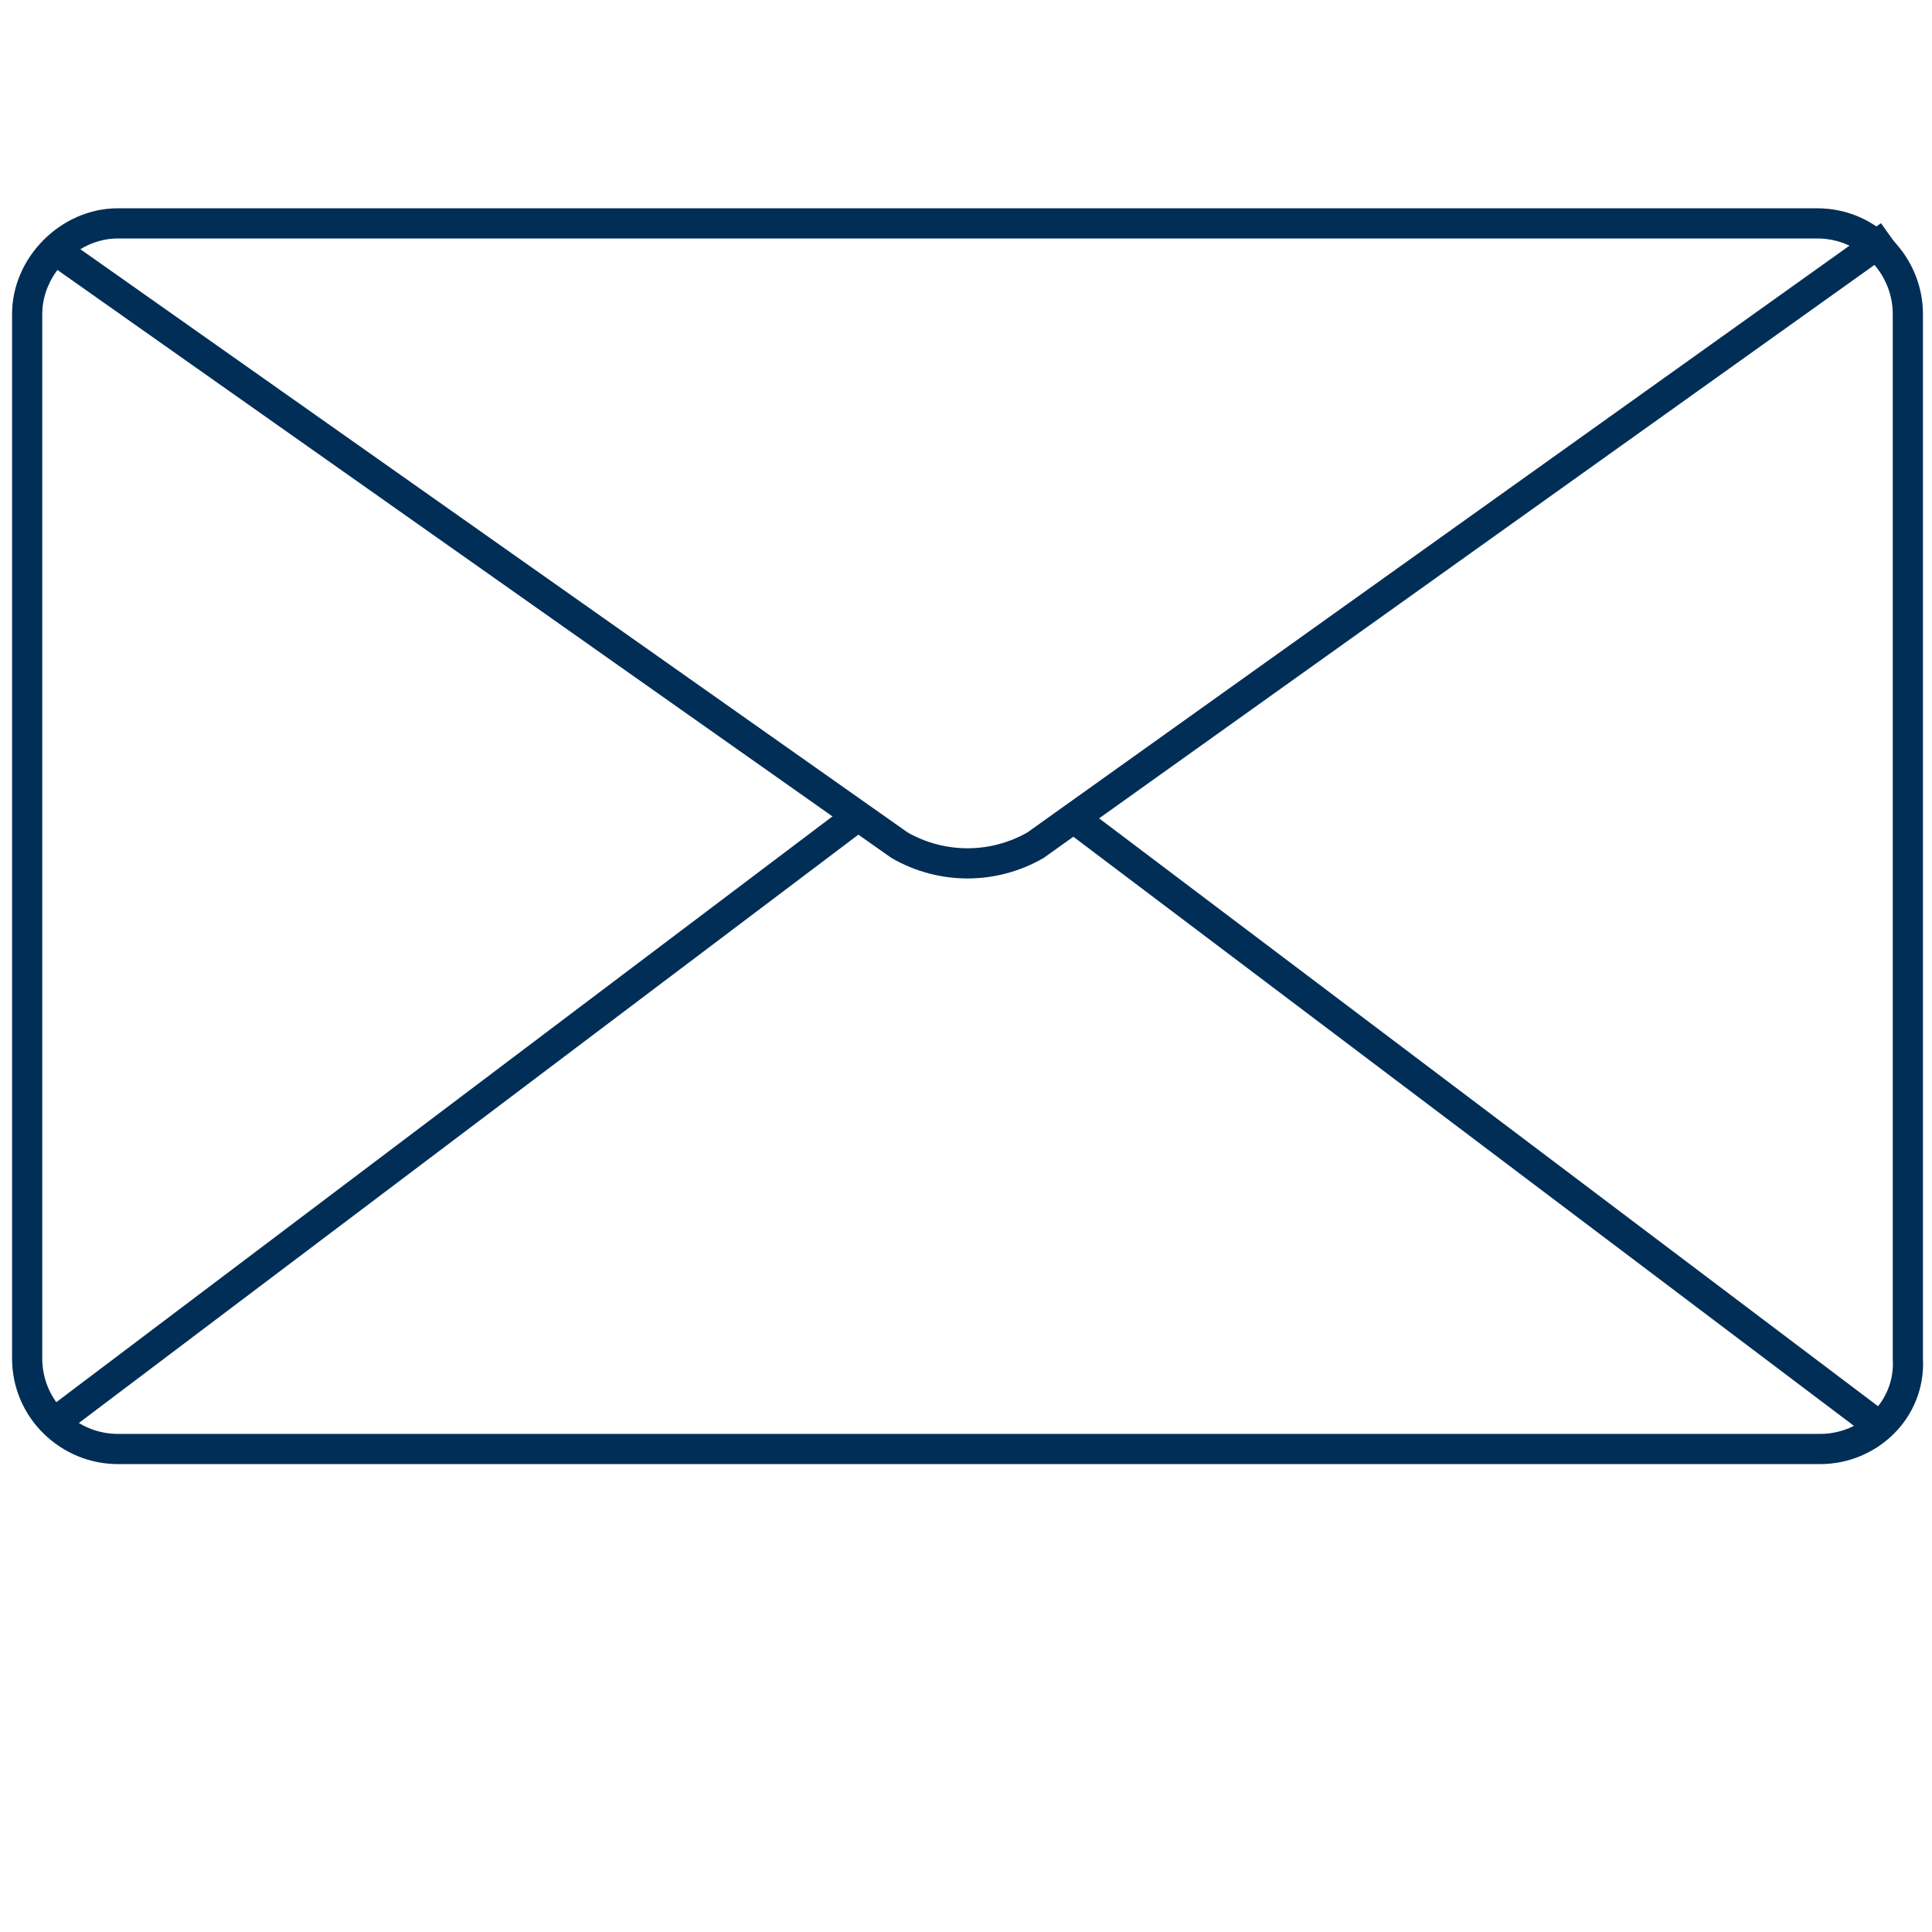
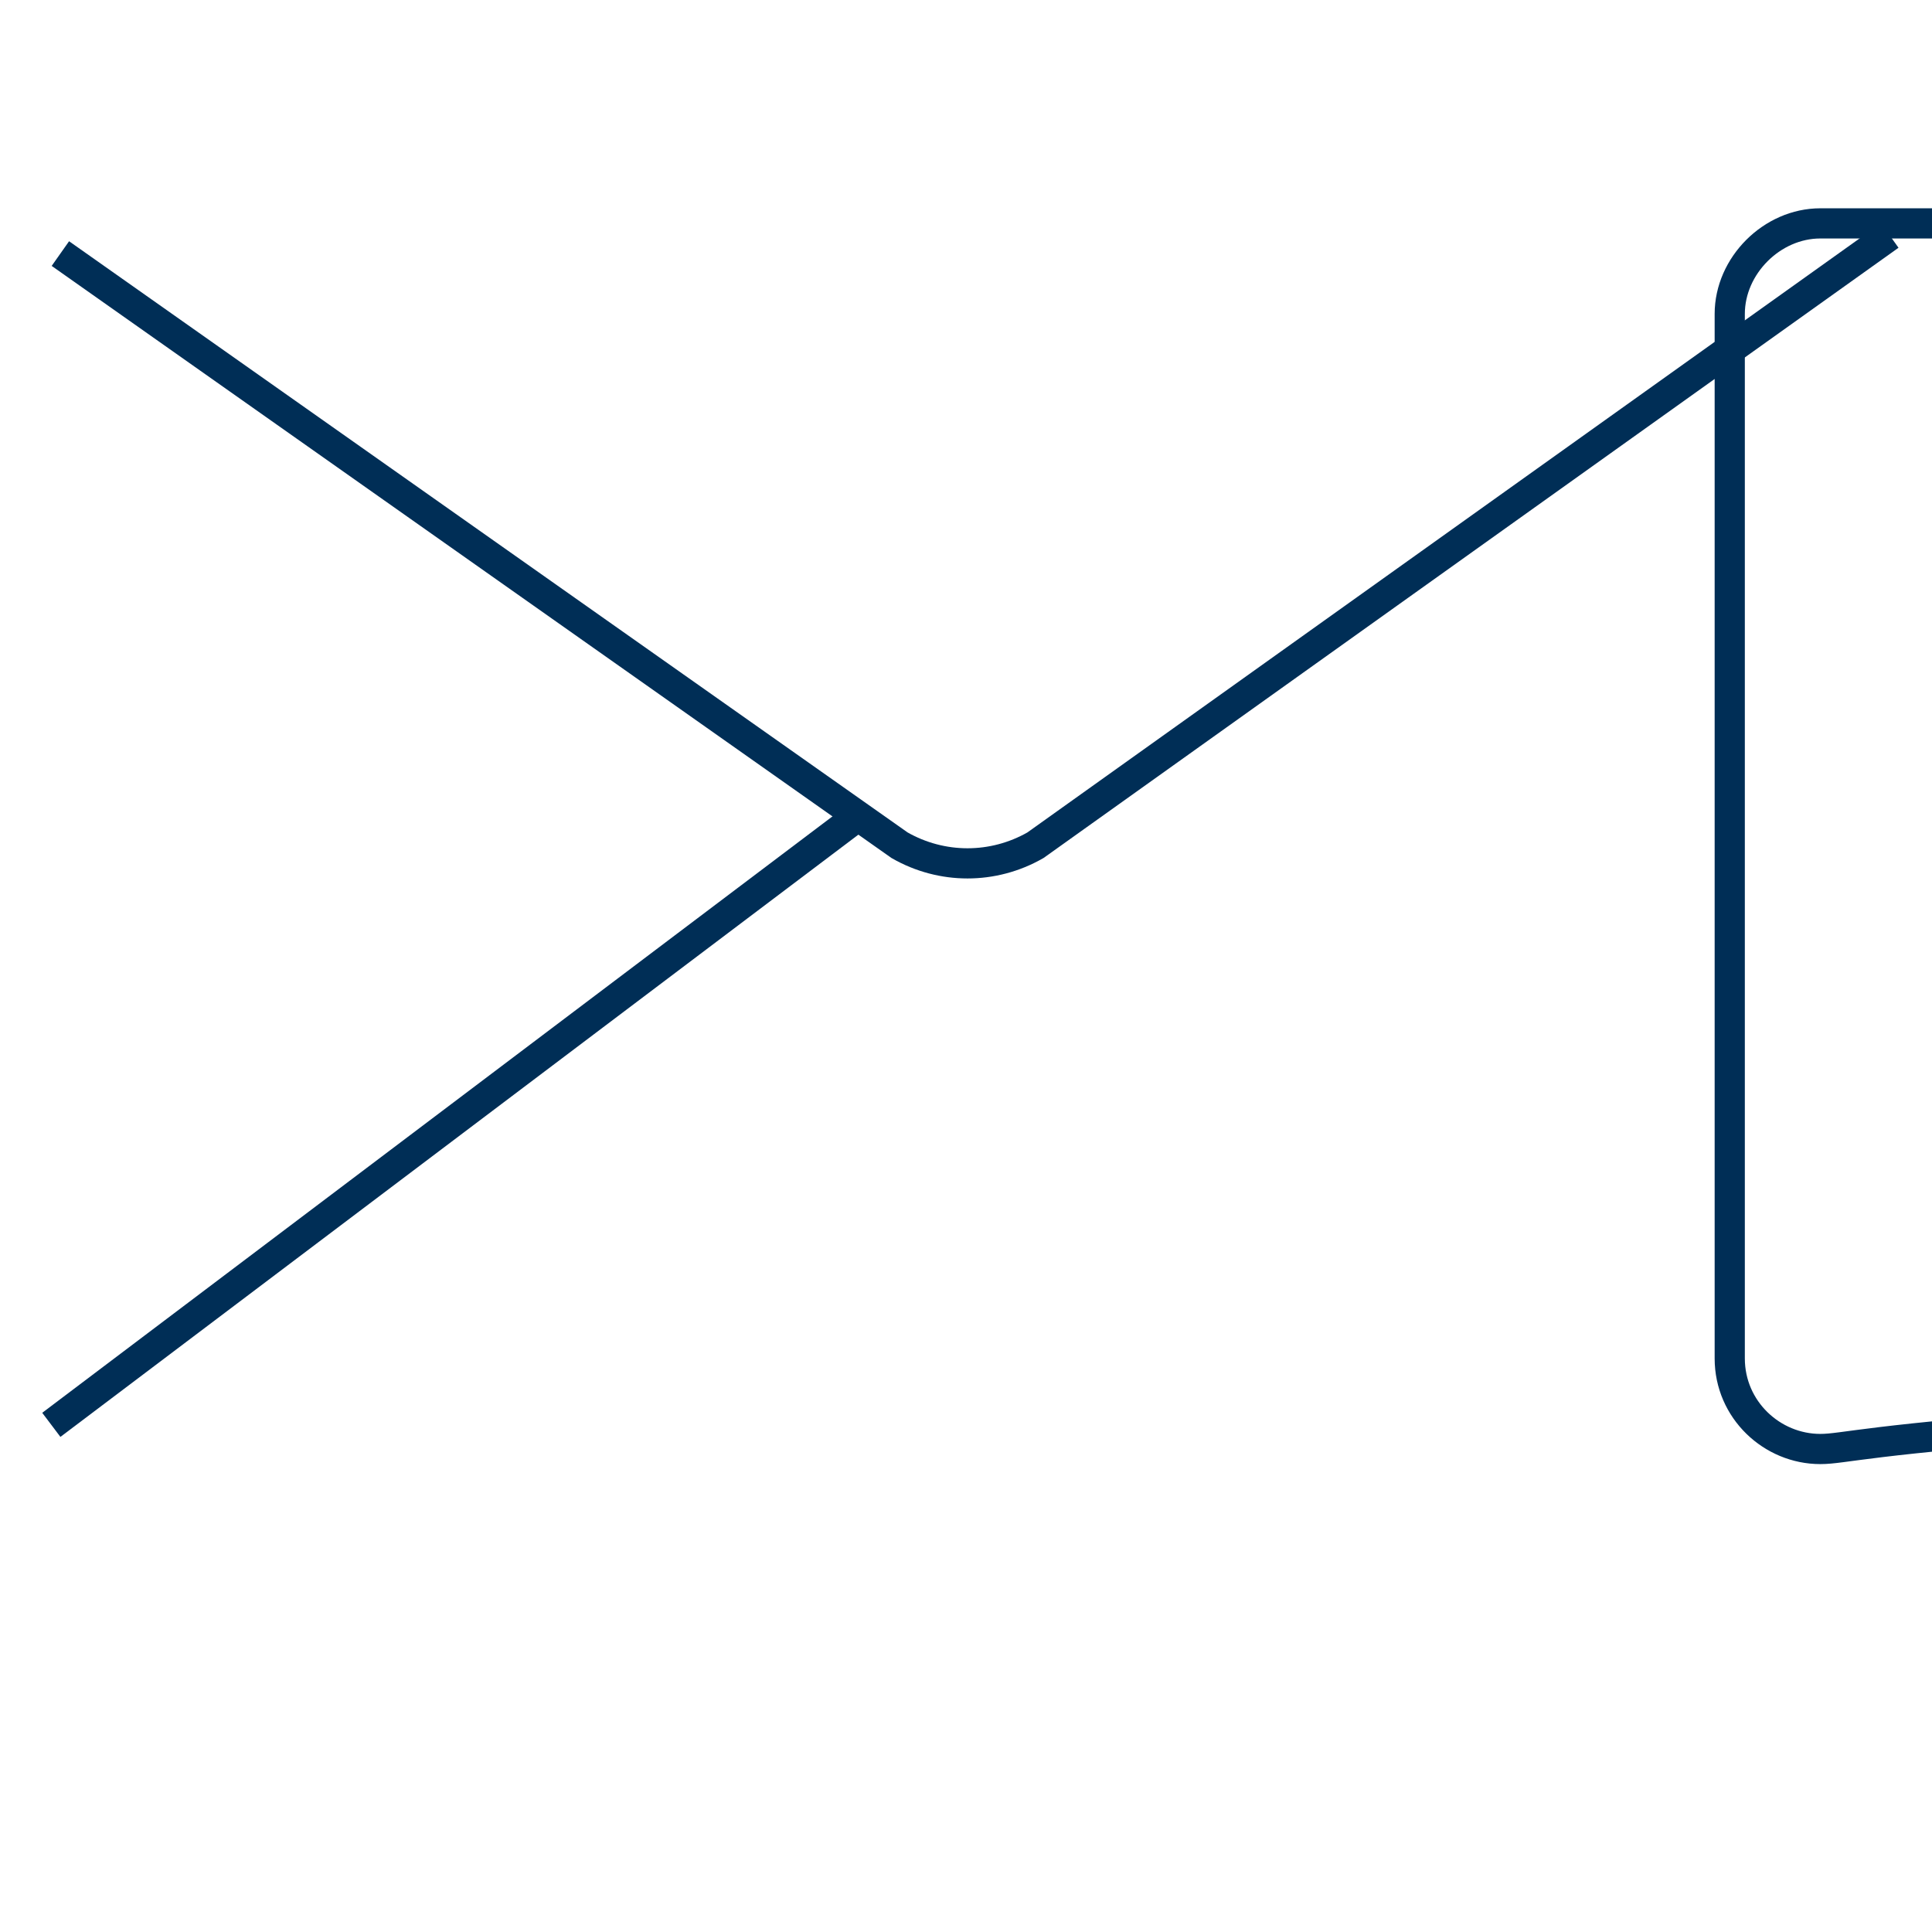
<svg xmlns="http://www.w3.org/2000/svg" version="1.1" id="Ebene_2" x="0px" y="0px" viewBox="0 0 64 64" style="enable-background:new 0 0 64 64;" xml:space="preserve">
  <style type="text/css">
	.st0{fill:none;stroke:#002E56;stroke-miterlimit:10;}
</style>
  <g>
-     <path class="st0" d="M60.3,48H3.9c-1.6,0-3-1.3-3-3V10.4c0-1.6,1.4-3,3-3h56.3c1.7,0,3,1.4,3,3V45C63.3,46.7,61.9,48,60.3,48z" />
+     <path class="st0" d="M60.3,48c-1.6,0-3-1.3-3-3V10.4c0-1.6,1.4-3,3-3h56.3c1.7,0,3,1.4,3,3V45C63.3,46.7,61.9,48,60.3,48z" />
    <path class="st0" d="M62.6,7.8L34.3,28c-1.4,0.8-3.1,0.8-4.5,0L2,8.4" />
    <line class="st0" x1="28.2" y1="27.2" x2="1.7" y2="47.2" />
-     <line class="st0" x1="35.7" y1="27.2" x2="62.2" y2="47.2" />
  </g>
</svg>